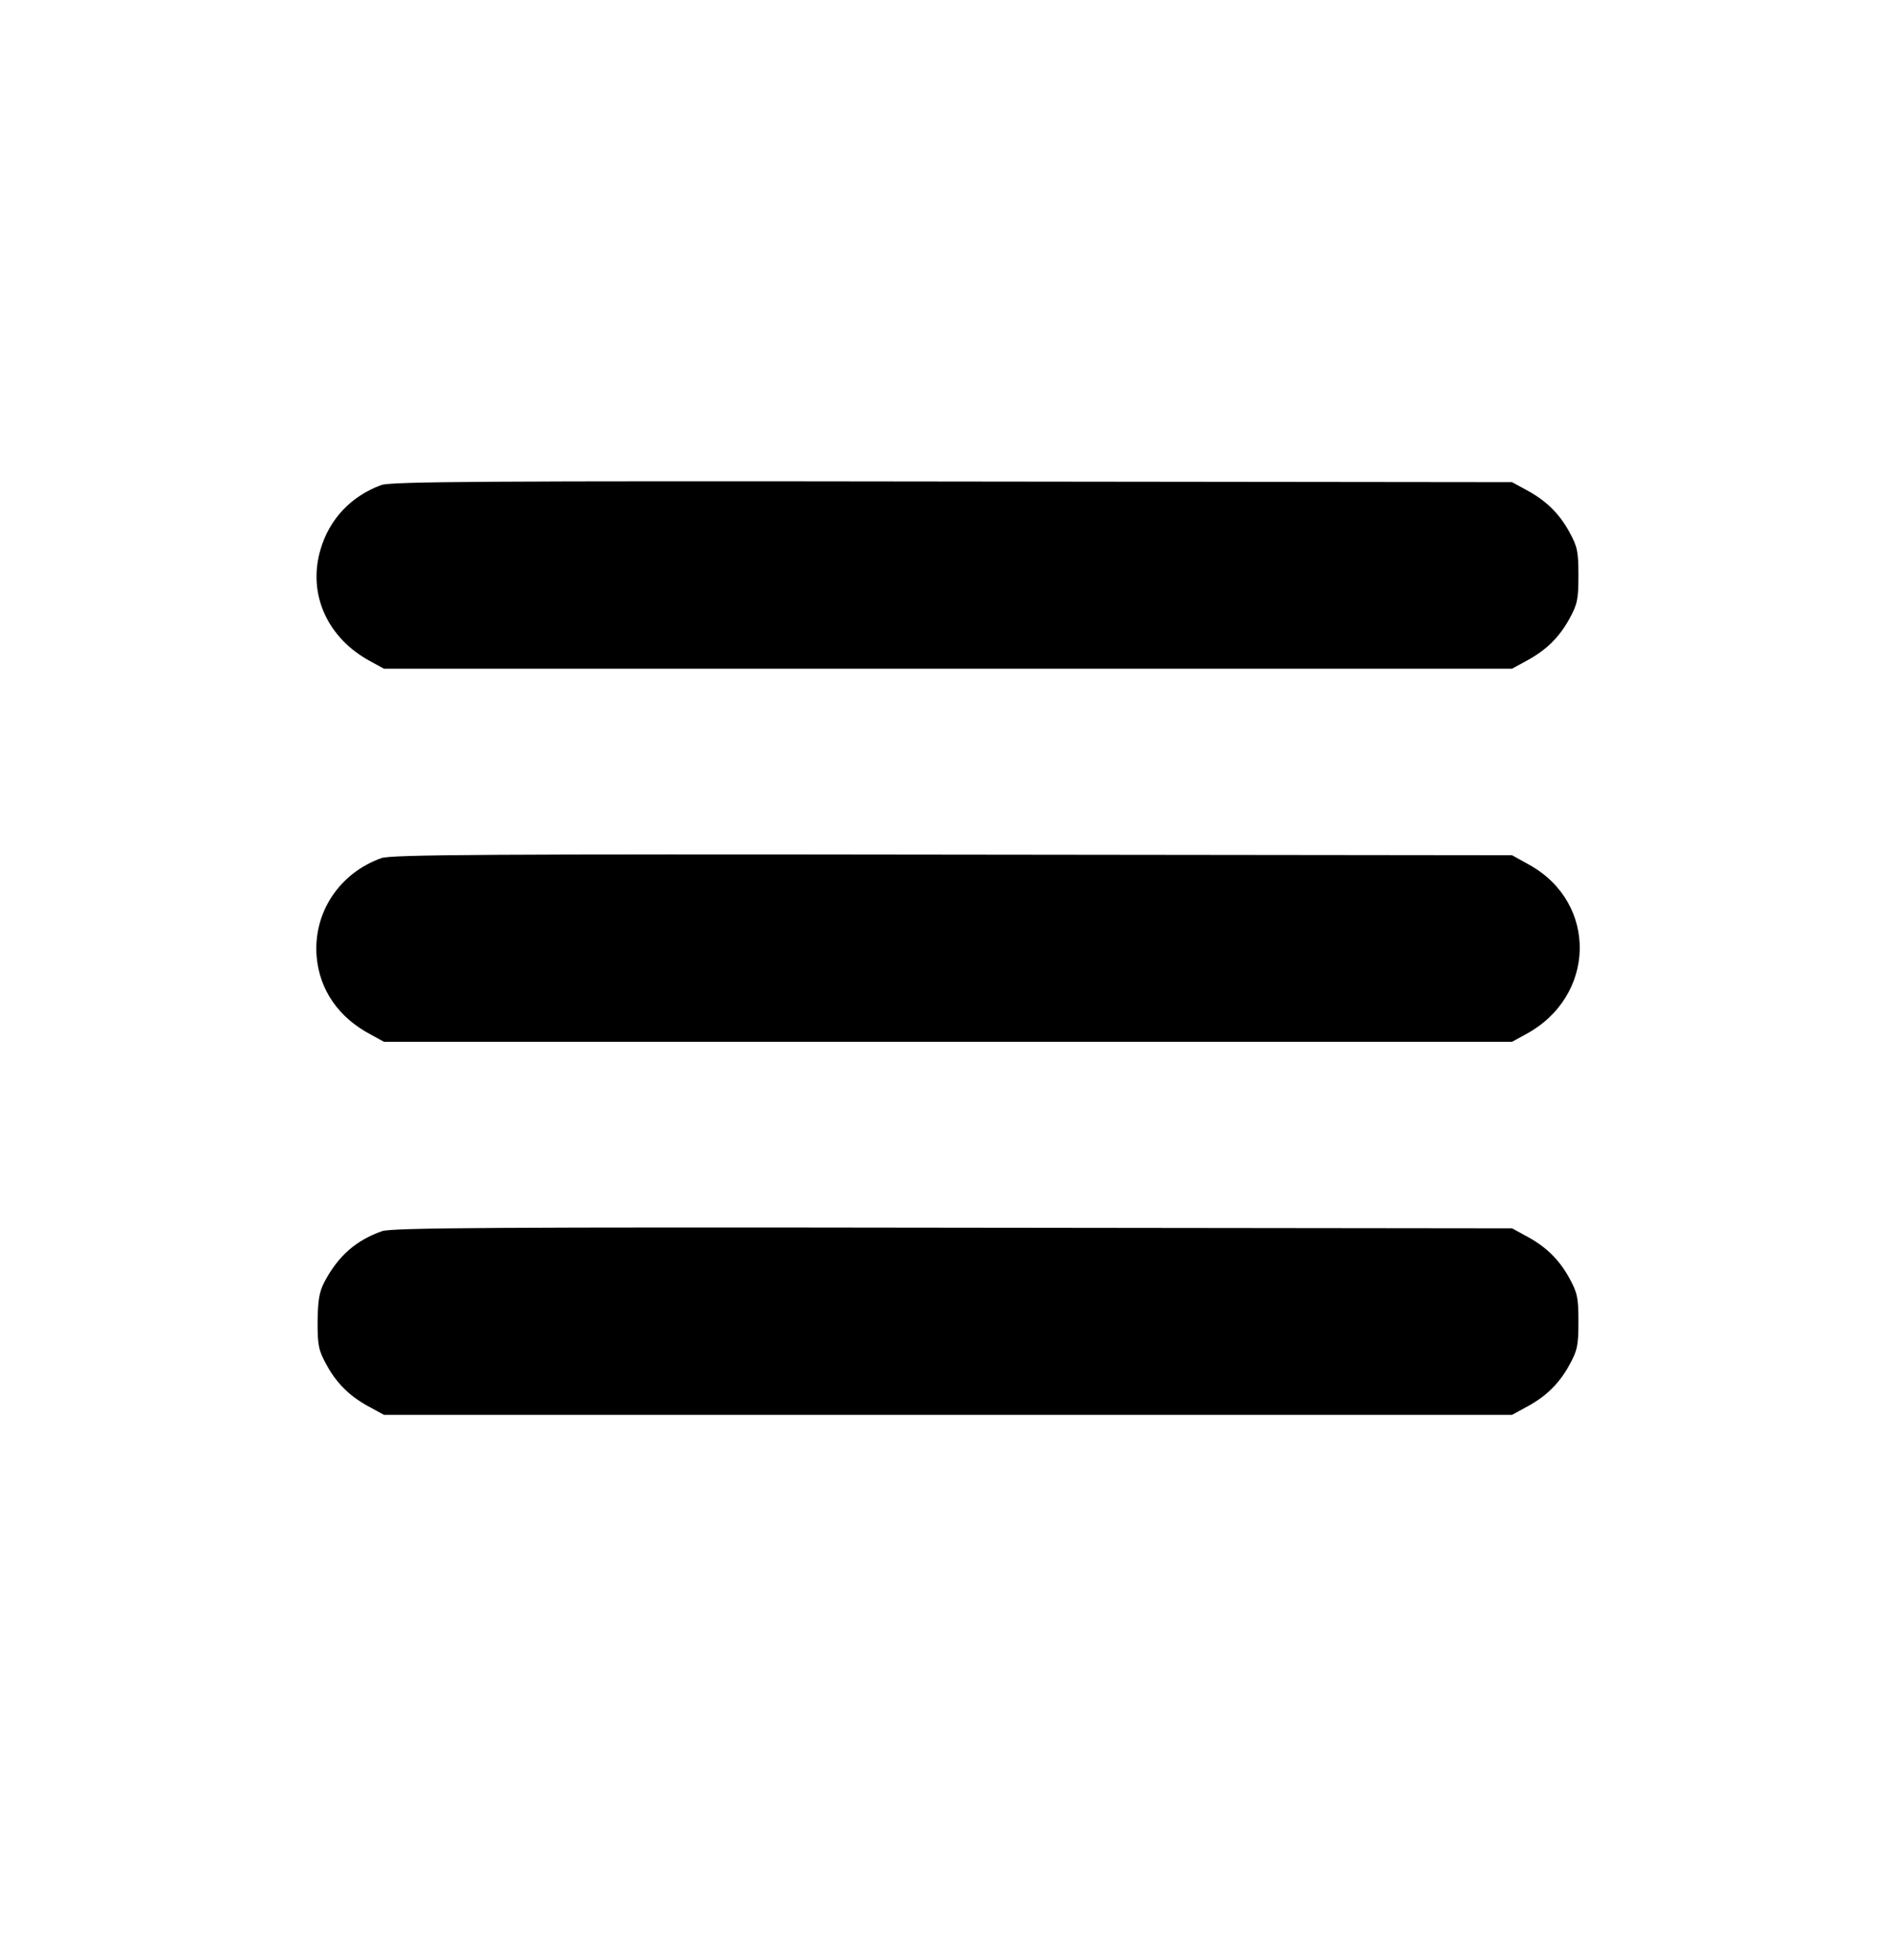
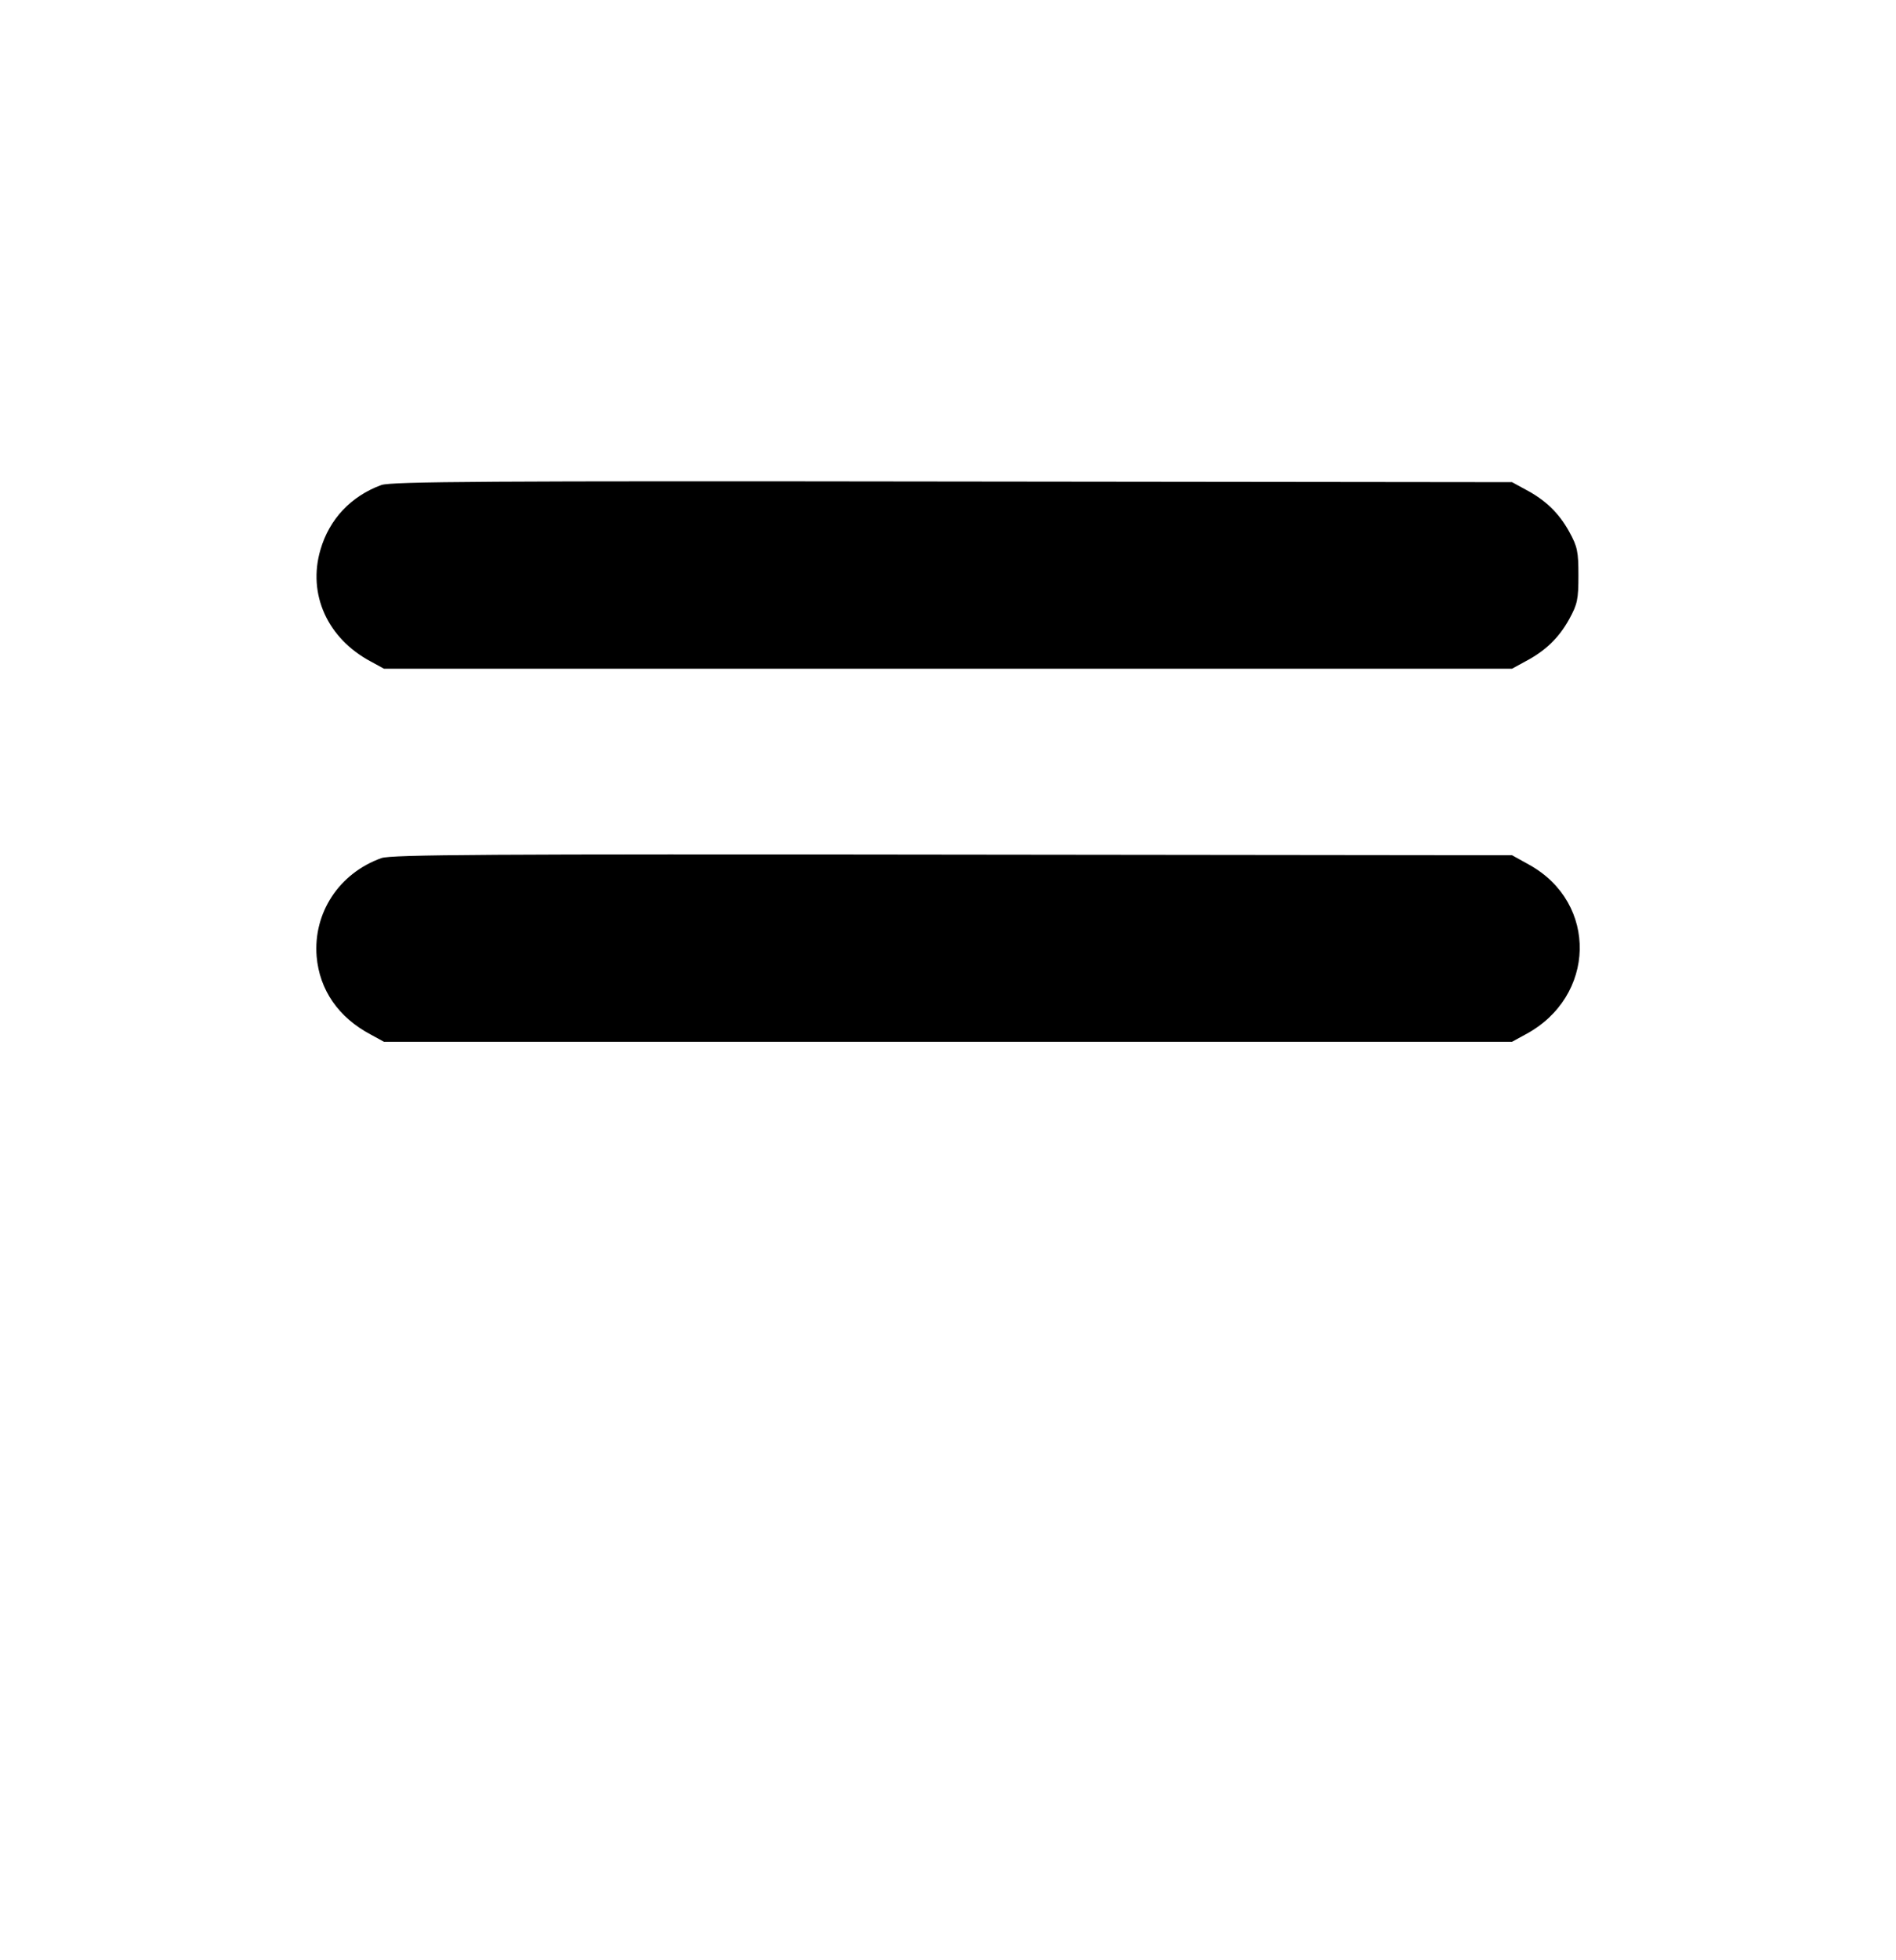
<svg xmlns="http://www.w3.org/2000/svg" xmlns:ns1="http://sodipodi.sourceforge.net/DTD/sodipodi-0.dtd" xmlns:ns2="http://www.inkscape.org/namespaces/inkscape" version="1.0" width="600pt" height="620pt" viewBox="0 0 600 620" preserveAspectRatio="xMidYMid meet" id="svg68" ns1:docname="hamburger.svg" ns2:version="0.92.5 (2060ec1f9f, 2020-04-08)">
  <defs id="defs72" />
  <ns1:namedview pagecolor="#ffffff" bordercolor="#666666" borderopacity="1" objecttolerance="10" gridtolerance="10" guidetolerance="10" ns2:pageopacity="0" ns2:pageshadow="2" ns2:window-width="1857" ns2:window-height="1485" id="namedview70" showgrid="false" ns2:zoom="2" ns2:cx="268.75" ns2:cy="493.33333" ns2:window-x="1679" ns2:window-y="250" ns2:window-maximized="0" ns2:current-layer="svg68" />
  <g transform="translate(0,620) scale(0.1,-0.1)" fill="#000000" stroke="none" id="g66">
    <path d="M1207 4666 c-96 -35 -165 -108 -193 -205 -41 -140 22 -280 159 -353 l42 -23 1785 0 1785 0 42 23 c63 33 106 74 139 134 26 47 29 63 29 138 0 75 -3 91 -29 138 -33 60 -76 101 -139 134 l-42 23 -1770 2 c-1471 2 -1776 0 -1808 -11z" id="path4" />
    <path d="M1207 3486 c-134 -48 -216 -173 -205 -311 9 -106 69 -193 171 -247 l42 -23 1785 0 1785 0 42 23 c224 119 231 416 12 537 l-54 30 -1770 2 c-1471 2 -1776 0 -1808 -11z" id="path6" />
-     <path d="M1209 2306 c-83 -29 -139 -79 -182 -160 -17 -32 -21 -59 -22 -126 0 -76 3 -91 29 -138 33 -60 76 -101 139 -134 l42 -23 1785 0 1785 0 42 23 c63 33 106 74 139 134 26 47 29 63 29 138 0 75 -3 91 -29 138 -33 60 -76 101 -139 134 l-42 23 -1770 2 c-1430 2 -1777 0 -1806 -11z" id="path8" />
  </g>
</svg>